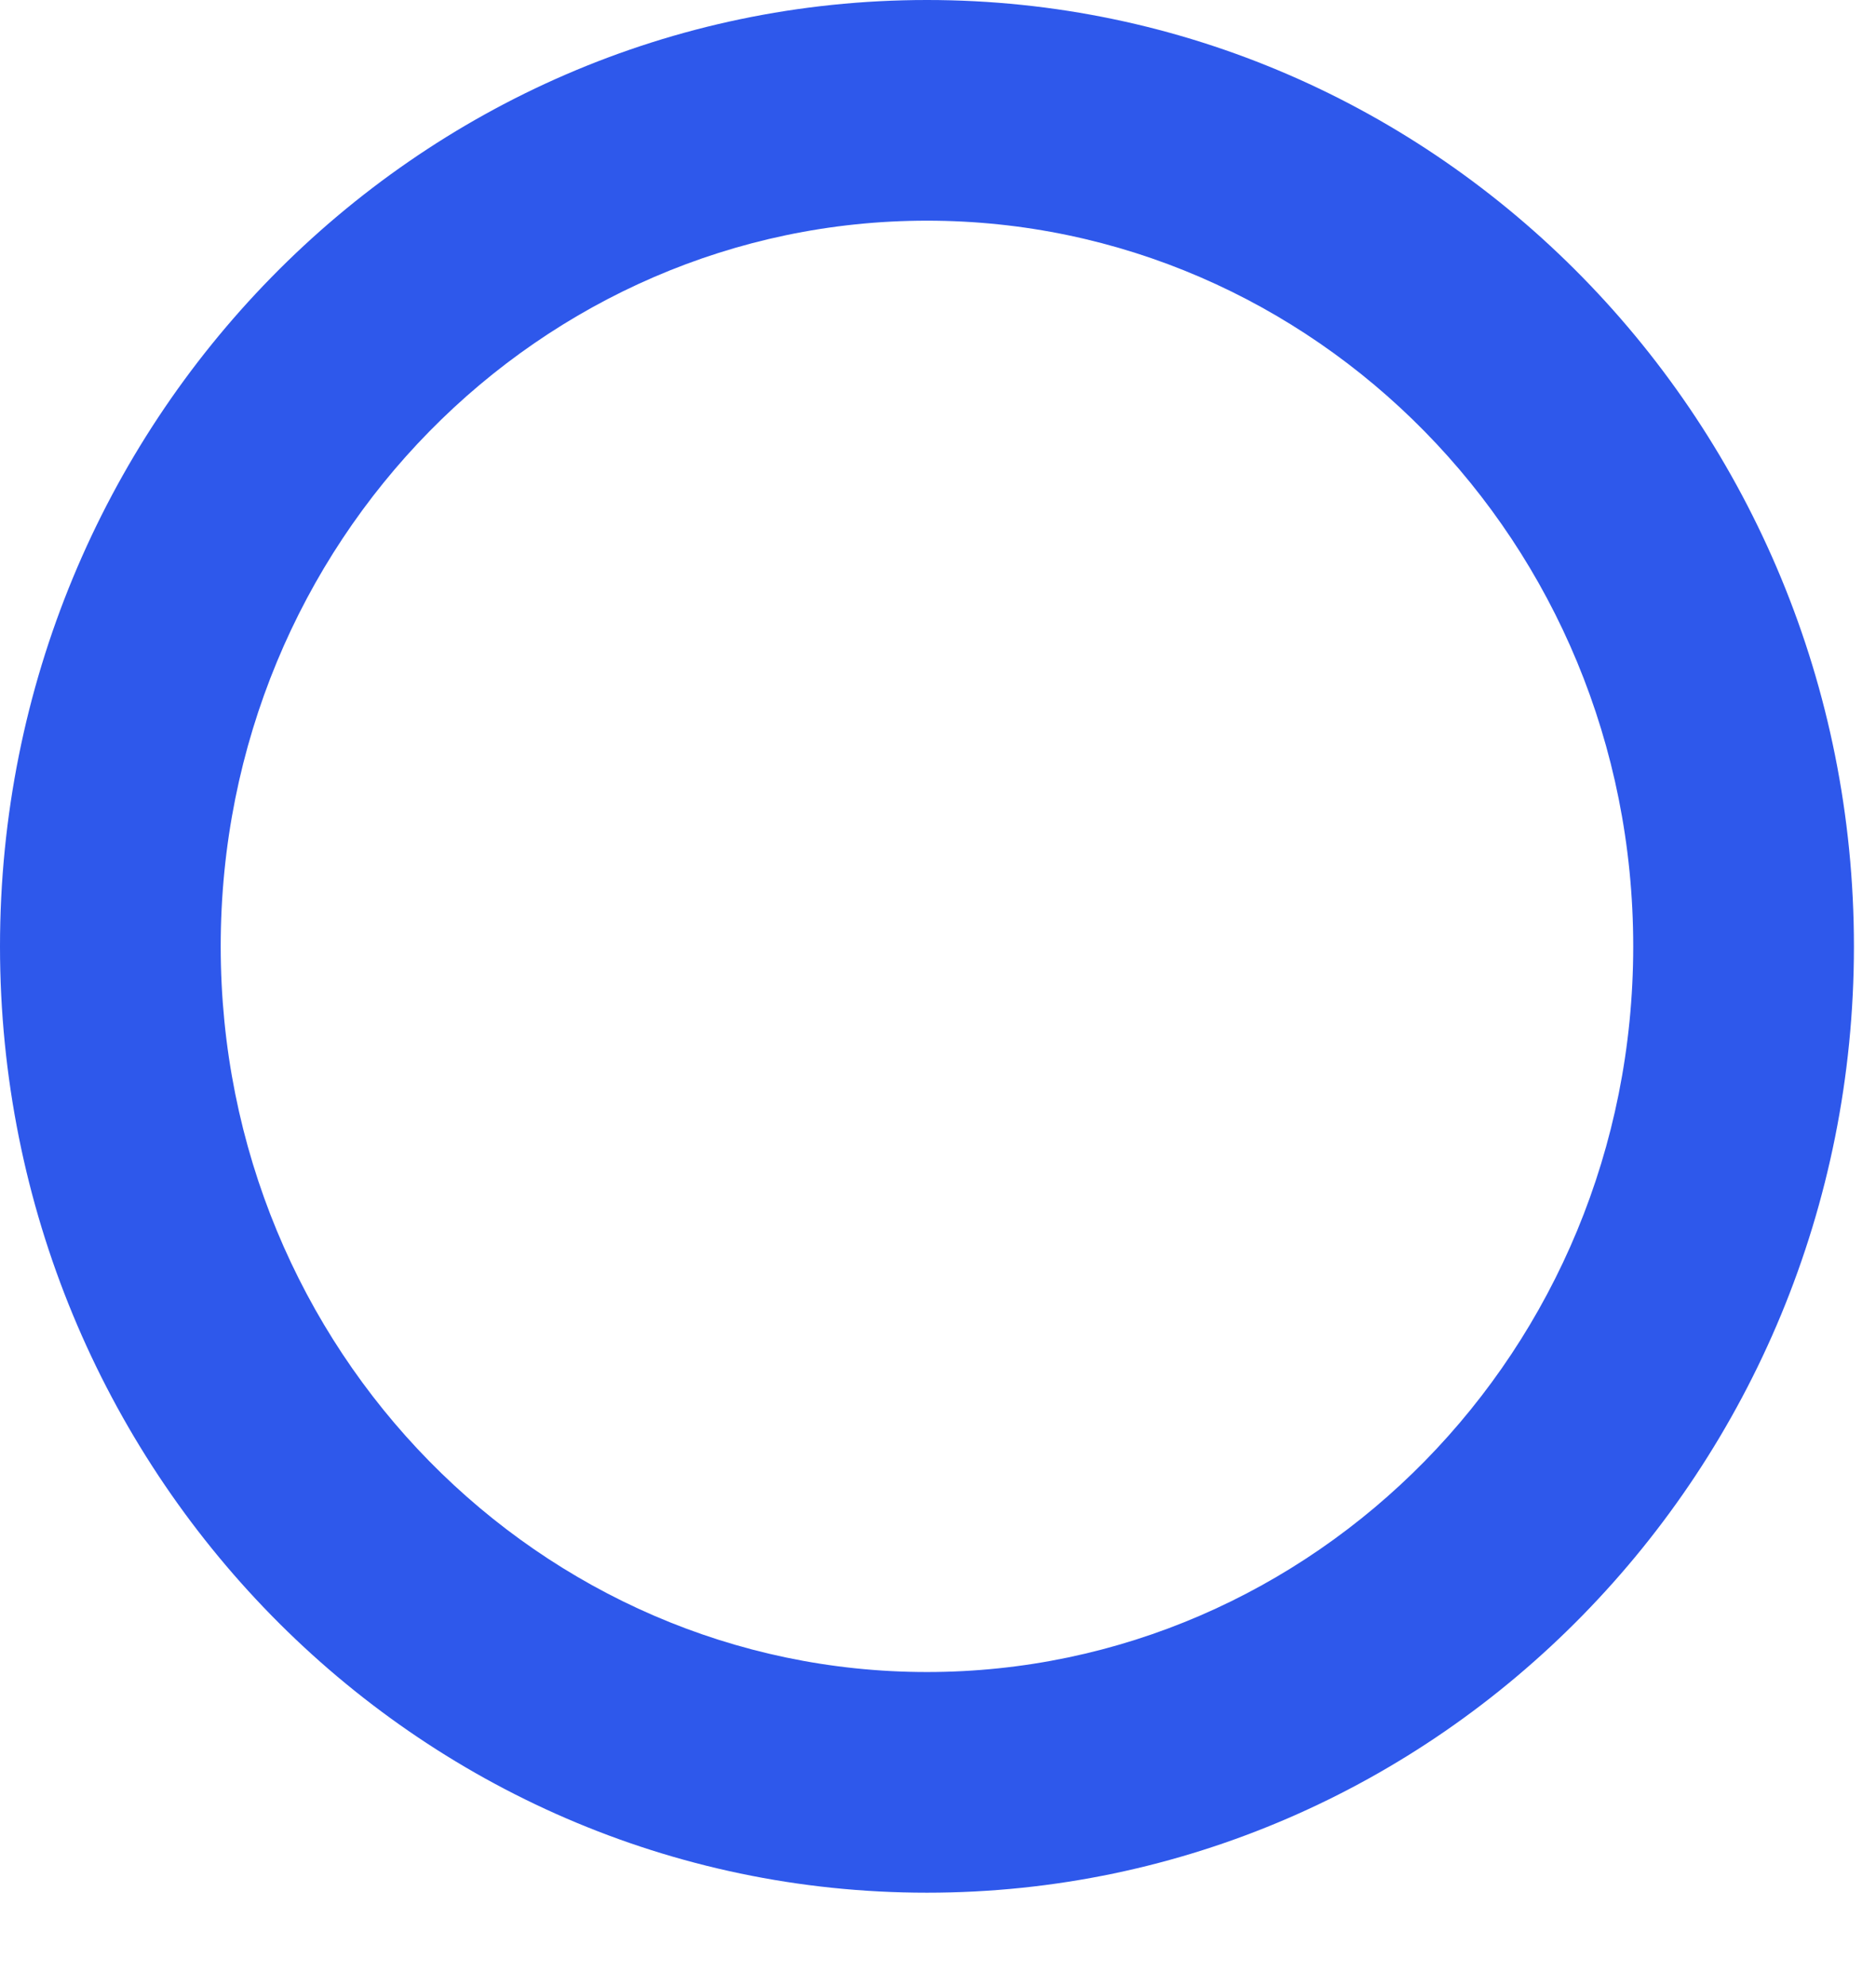
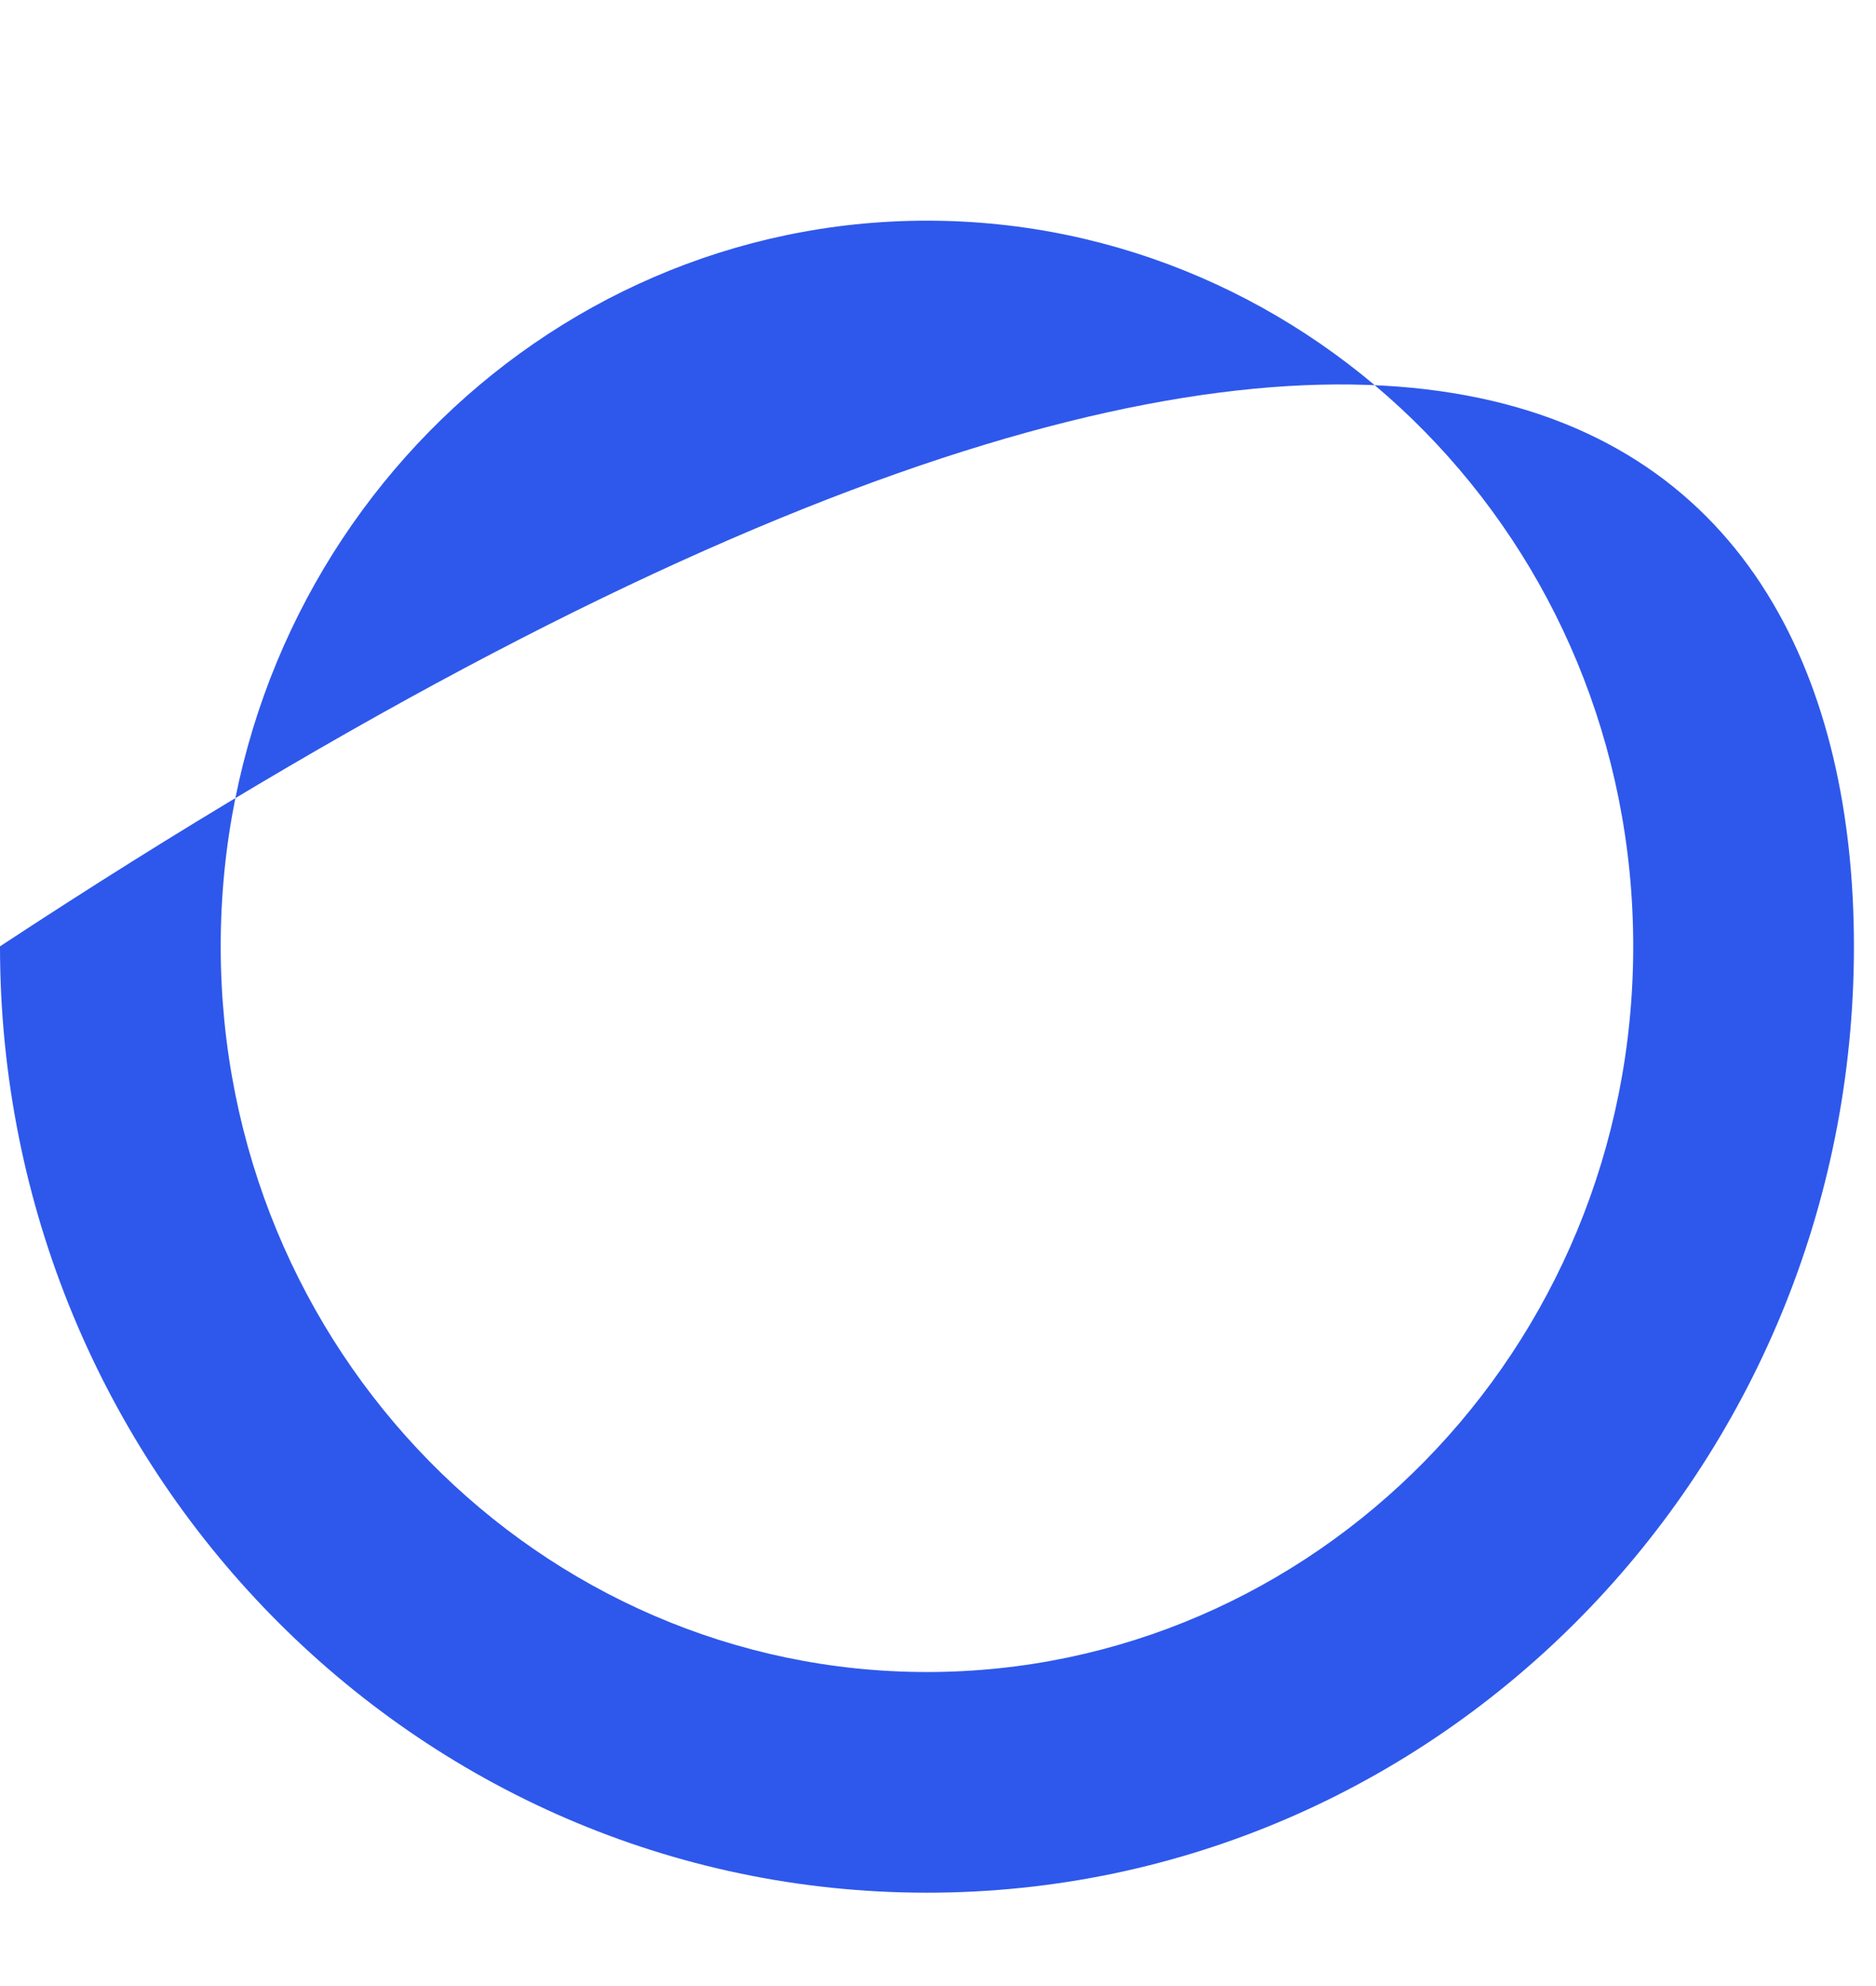
<svg xmlns="http://www.w3.org/2000/svg" width="17" height="18" viewBox="0 0 17 18" fill="none">
-   <path fill-rule="evenodd" clip-rule="evenodd" d="M8.4 15.154C11.896 15.154 14.8 12.249 14.8 8.577C14.8 4.905 11.896 2 8.4 2C4.905 2 2 4.905 2 8.577C2 12.249 4.905 15.154 8.4 15.154ZM16.8 8.577C16.8 13.314 13.039 17.154 8.4 17.154C3.761 17.154 0 13.314 0 8.577C0 3.84 3.761 0 8.4 0C13.039 0 16.8 3.84 16.8 8.577Z" fill="#2E58EB" />
+   <path fill-rule="evenodd" clip-rule="evenodd" d="M8.4 15.154C11.896 15.154 14.8 12.249 14.8 8.577C14.8 4.905 11.896 2 8.4 2C4.905 2 2 4.905 2 8.577C2 12.249 4.905 15.154 8.4 15.154ZM16.8 8.577C16.8 13.314 13.039 17.154 8.4 17.154C3.761 17.154 0 13.314 0 8.577C13.039 0 16.8 3.84 16.8 8.577Z" fill="#2E58EB" />
</svg>